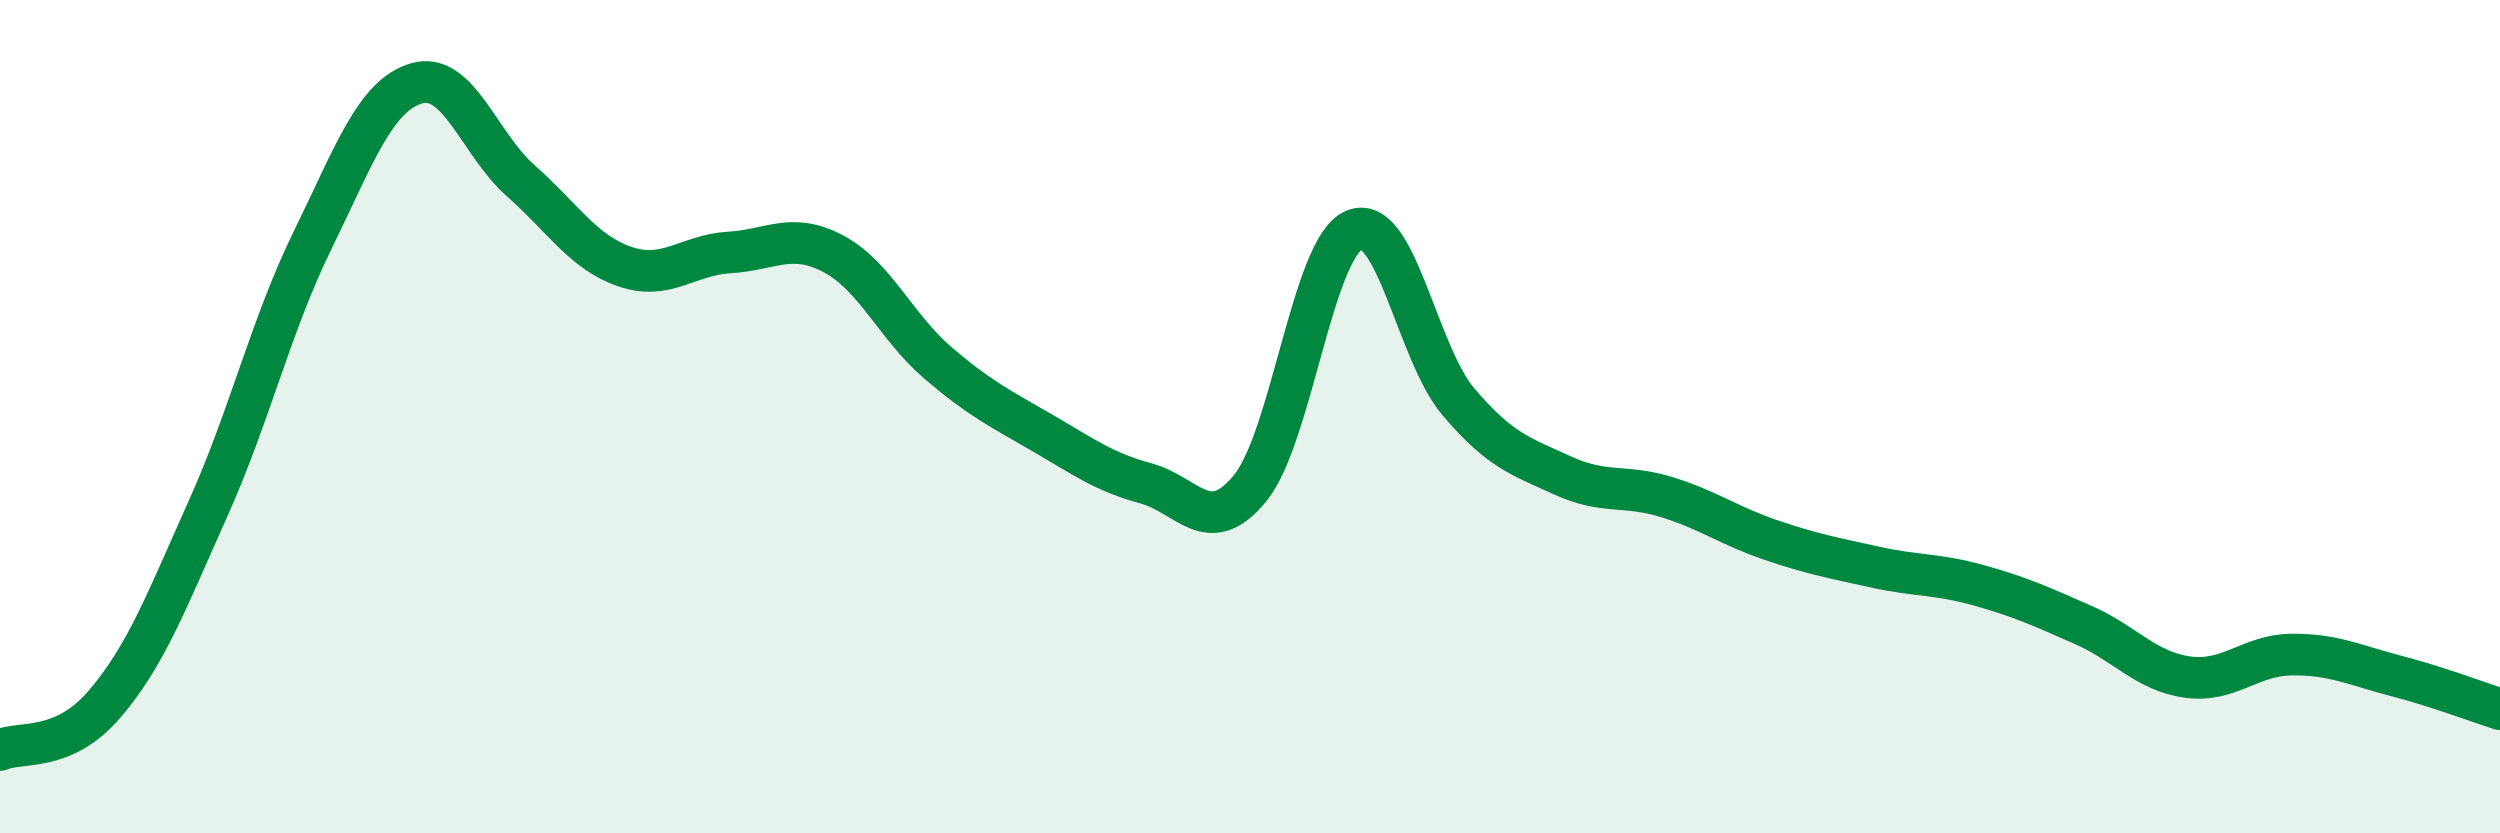
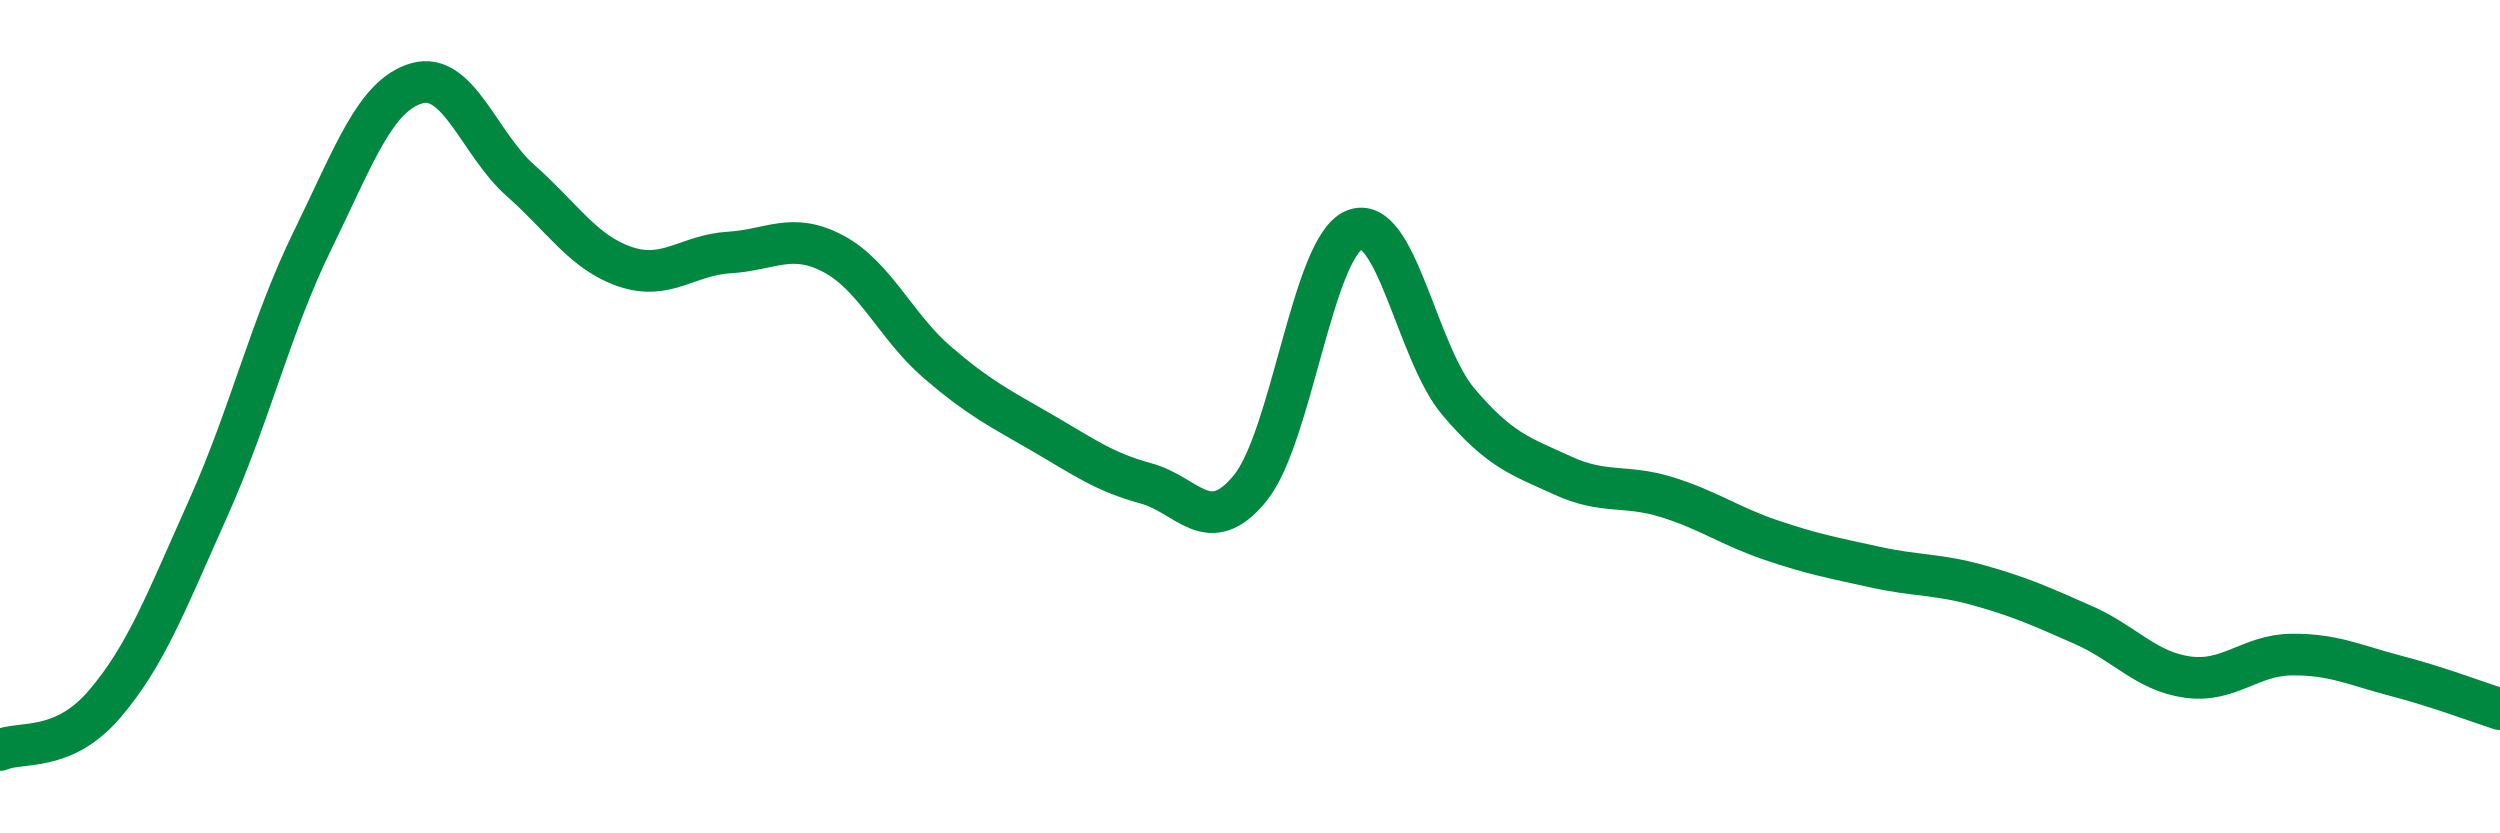
<svg xmlns="http://www.w3.org/2000/svg" width="60" height="20" viewBox="0 0 60 20">
-   <path d="M 0,18 C 0.5,17.78 1.5,18.07 2.5,16.91 C 3.5,15.75 4,14.42 5,12.19 C 6,9.96 6.5,7.81 7.5,5.77 C 8.5,3.73 9,2.29 10,2 C 11,1.71 11.5,3.46 12.5,4.34 C 13.5,5.22 14,6.06 15,6.4 C 16,6.74 16.5,6.12 17.5,6.06 C 18.5,6 19,5.56 20,6.09 C 21,6.62 21.5,7.84 22.5,8.7 C 23.5,9.56 24,9.8 25,10.38 C 26,10.96 26.5,11.33 27.5,11.6 C 28.5,11.87 29,12.94 30,11.72 C 31,10.5 31.5,5.94 32.5,5.52 C 33.5,5.1 34,8.46 35,9.64 C 36,10.82 36.5,10.95 37.5,11.41 C 38.5,11.87 39,11.62 40,11.93 C 41,12.24 41.5,12.62 42.5,12.96 C 43.5,13.3 44,13.39 45,13.61 C 46,13.83 46.5,13.77 47.5,14.05 C 48.5,14.33 49,14.56 50,15 C 51,15.44 51.5,16.11 52.5,16.25 C 53.5,16.39 54,15.72 55,15.71 C 56,15.7 56.5,15.96 57.5,16.22 C 58.5,16.48 59.5,16.86 60,17.02L60 20L0 20Z" fill="#008740" opacity="0.1" stroke-linecap="round" stroke-linejoin="round" />
  <path d="M 0,18 C 0.5,17.78 1.5,18.07 2.5,16.91 C 3.5,15.75 4,14.42 5,12.19 C 6,9.96 6.5,7.81 7.5,5.77 C 8.5,3.73 9,2.29 10,2 C 11,1.71 11.5,3.46 12.5,4.34 C 13.5,5.22 14,6.06 15,6.4 C 16,6.74 16.5,6.12 17.5,6.06 C 18.5,6 19,5.56 20,6.09 C 21,6.62 21.5,7.84 22.5,8.7 C 23.5,9.56 24,9.8 25,10.38 C 26,10.96 26.5,11.33 27.5,11.6 C 28.5,11.87 29,12.94 30,11.72 C 31,10.5 31.5,5.94 32.5,5.52 C 33.5,5.1 34,8.46 35,9.64 C 36,10.82 36.5,10.95 37.5,11.41 C 38.5,11.87 39,11.62 40,11.93 C 41,12.24 41.5,12.62 42.5,12.96 C 43.5,13.3 44,13.39 45,13.61 C 46,13.83 46.5,13.77 47.5,14.05 C 48.5,14.33 49,14.56 50,15 C 51,15.44 51.5,16.11 52.5,16.25 C 53.5,16.39 54,15.72 55,15.71 C 56,15.7 56.5,15.96 57.5,16.22 C 58.5,16.48 59.5,16.86 60,17.02" stroke="#008740" stroke-width="1" fill="none" stroke-linecap="round" stroke-linejoin="round" />
</svg>